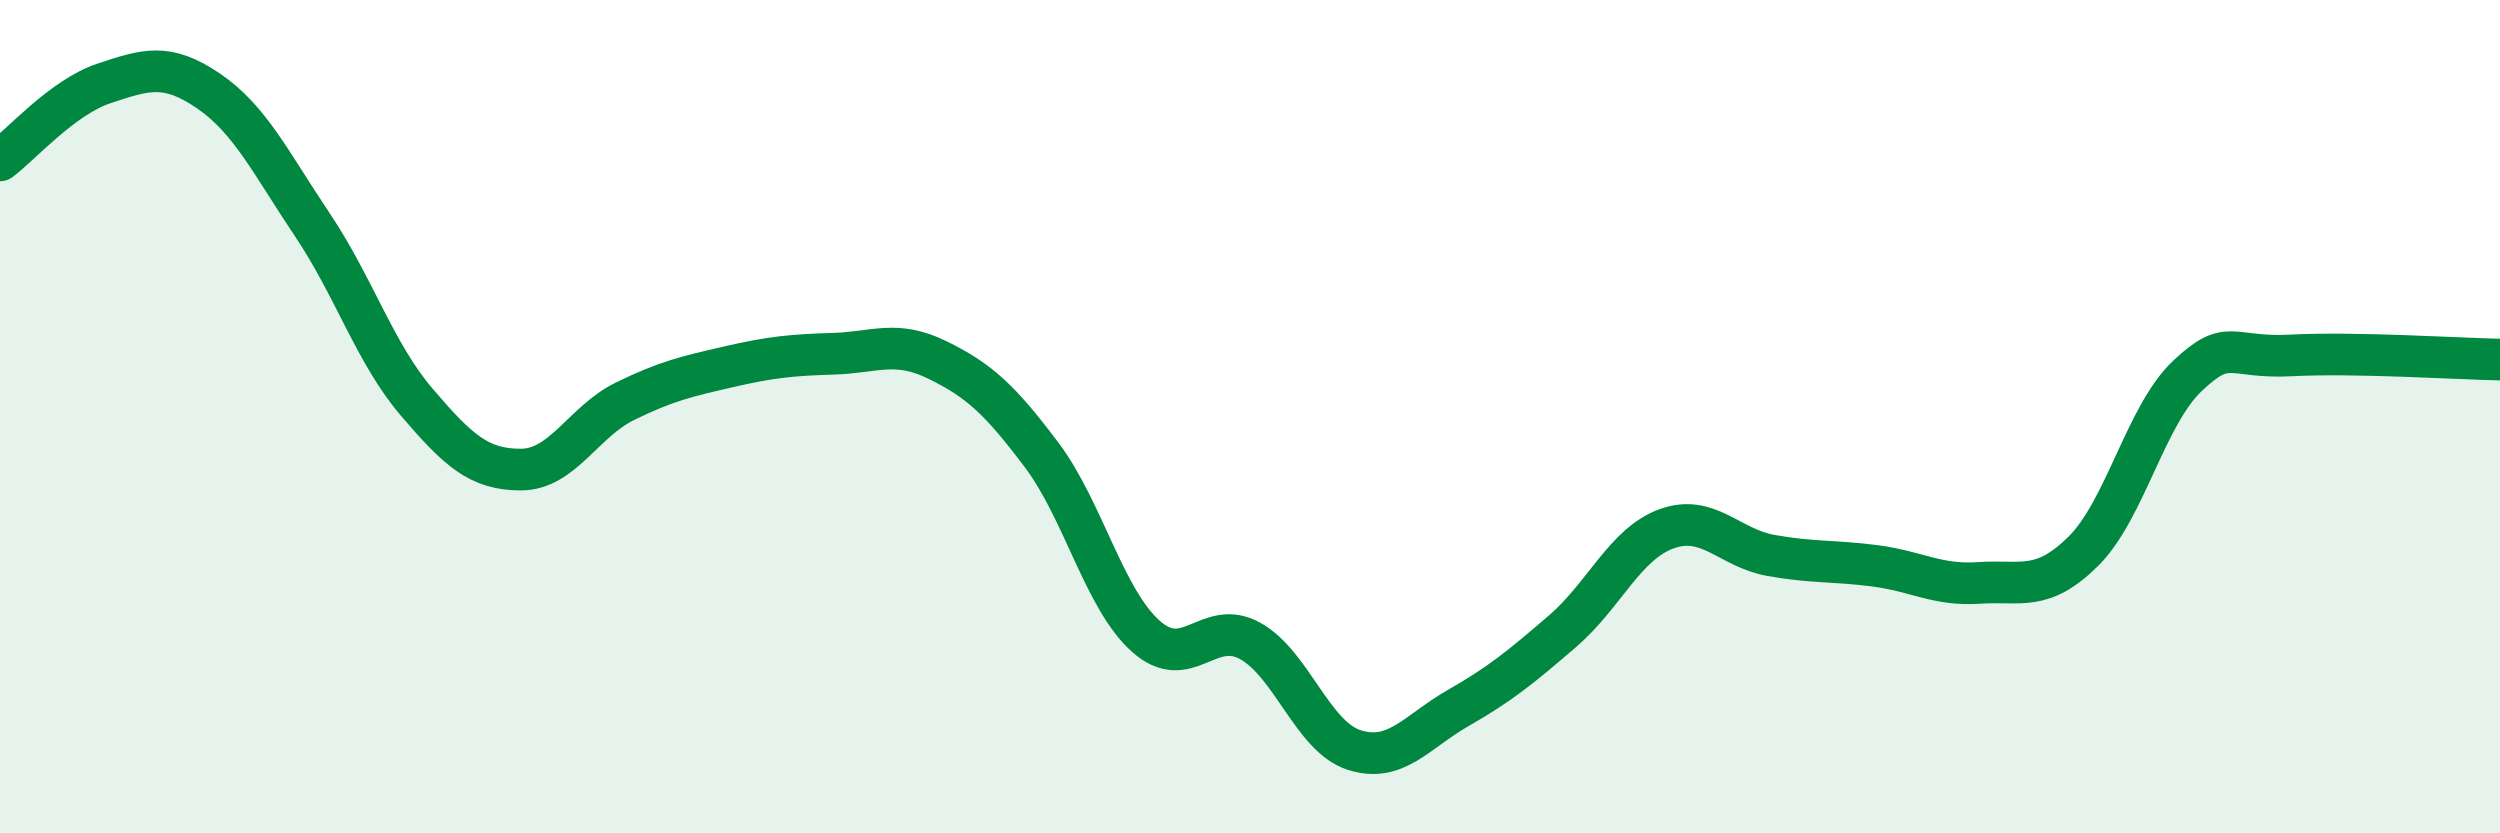
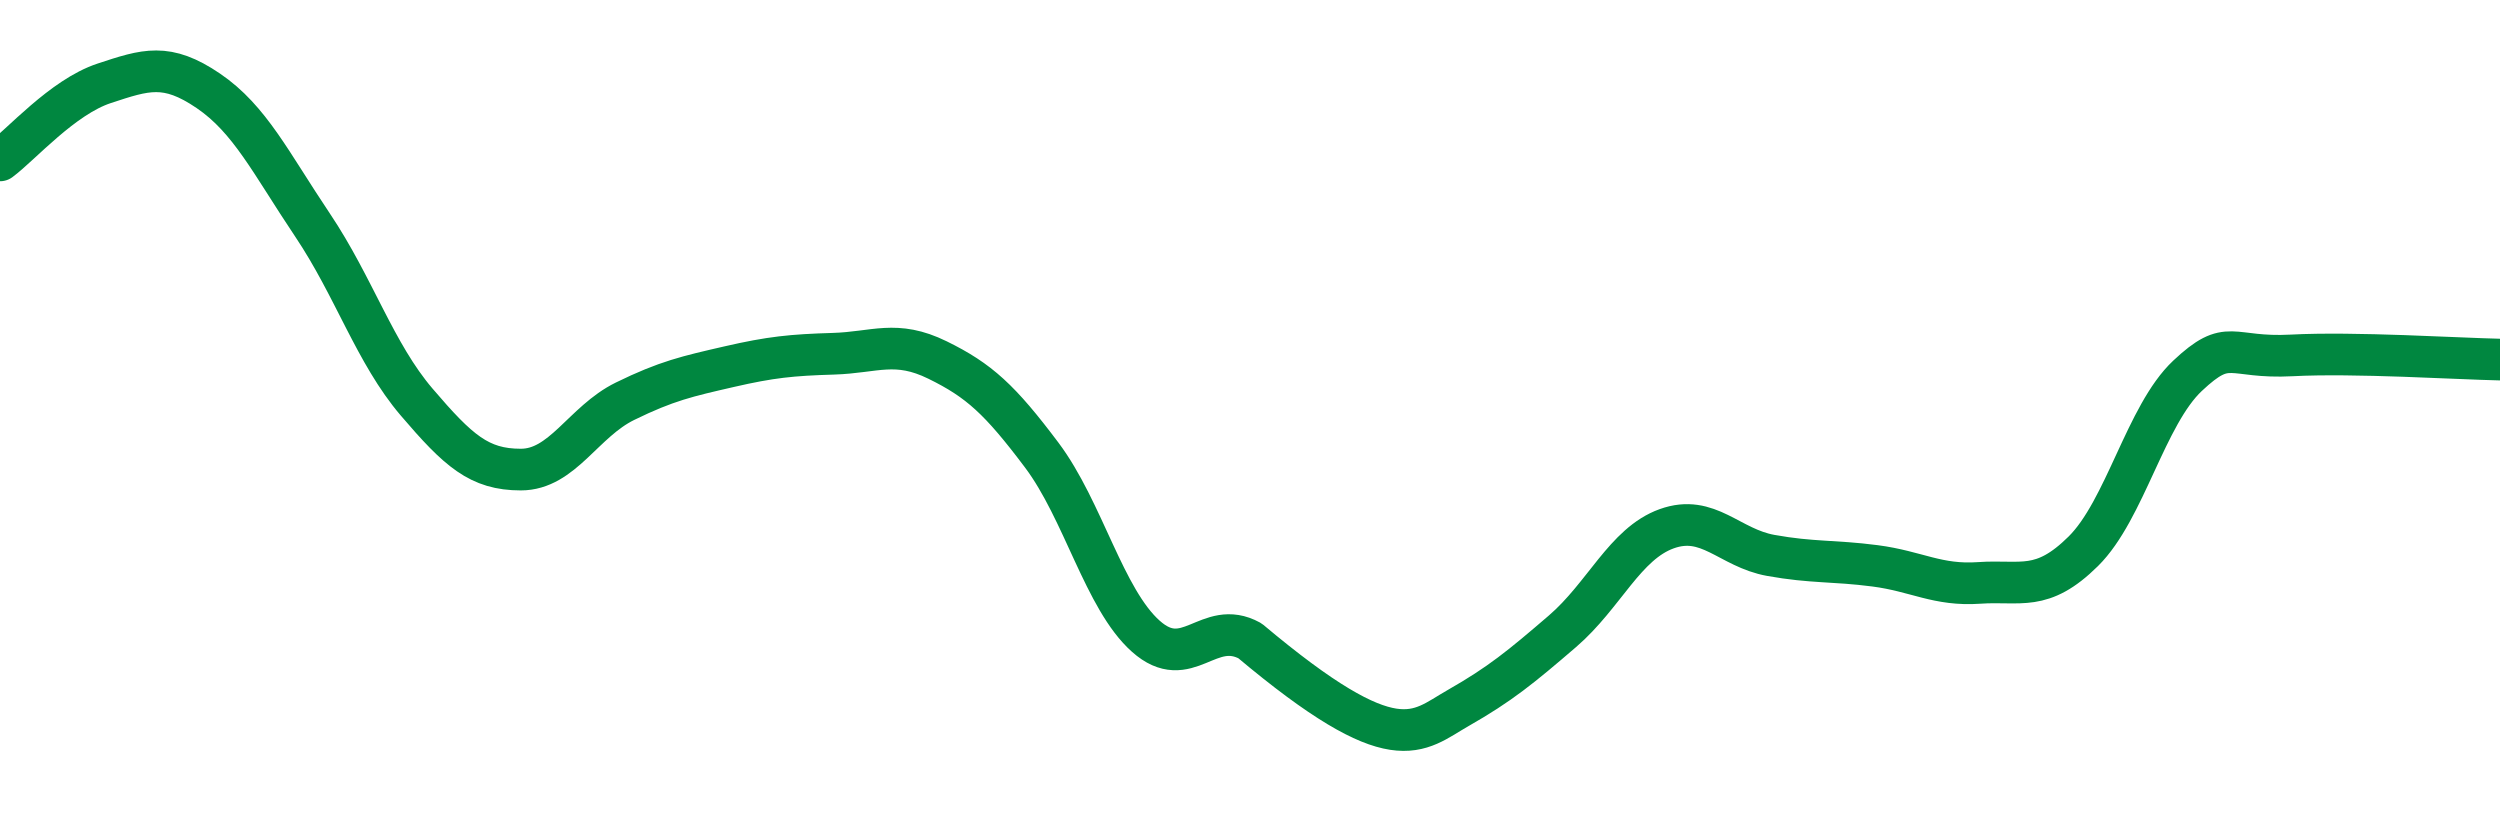
<svg xmlns="http://www.w3.org/2000/svg" width="60" height="20" viewBox="0 0 60 20">
-   <path d="M 0,3.85 C 0.5,3.48 1.5,2.33 2.5,2 C 3.5,1.67 4,1.5 5,2.18 C 6,2.86 6.5,3.91 7.5,5.4 C 8.5,6.89 9,8.48 10,9.65 C 11,10.82 11.5,11.27 12.5,11.27 C 13.5,11.27 14,10.12 15,9.63 C 16,9.14 16.5,9.03 17.5,8.8 C 18.5,8.57 19,8.52 20,8.49 C 21,8.46 21.5,8.15 22.5,8.64 C 23.5,9.13 24,9.59 25,10.92 C 26,12.25 26.5,14.38 27.5,15.27 C 28.5,16.16 29,14.83 30,15.38 C 31,15.93 31.5,17.68 32.5,18 C 33.5,18.32 34,17.56 35,16.99 C 36,16.42 36.5,16.01 37.5,15.15 C 38.5,14.29 39,13.05 40,12.69 C 41,12.33 41.5,13.15 42.5,13.33 C 43.5,13.51 44,13.45 45,13.58 C 46,13.71 46.5,14.06 47.5,13.99 C 48.5,13.92 49,14.22 50,13.23 C 51,12.24 51.5,9.96 52.5,9.02 C 53.5,8.08 53.5,8.61 55,8.53 C 56.5,8.45 59,8.61 60,8.63L60 20L0 20Z" fill="#008740" opacity="0.1" stroke-linecap="round" stroke-linejoin="round" />
-   <path d="M 0,3.85 C 0.5,3.48 1.5,2.33 2.5,2 C 3.5,1.67 4,1.5 5,2.18 C 6,2.86 6.5,3.91 7.5,5.4 C 8.5,6.89 9,8.48 10,9.65 C 11,10.82 11.5,11.27 12.5,11.27 C 13.5,11.27 14,10.12 15,9.63 C 16,9.14 16.5,9.03 17.5,8.8 C 18.5,8.57 19,8.52 20,8.49 C 21,8.46 21.5,8.15 22.5,8.64 C 23.5,9.13 24,9.59 25,10.92 C 26,12.25 26.5,14.38 27.5,15.27 C 28.5,16.16 29,14.83 30,15.38 C 31,15.93 31.5,17.68 32.5,18 C 33.5,18.32 34,17.56 35,16.99 C 36,16.42 36.5,16.01 37.5,15.15 C 38.5,14.29 39,13.05 40,12.69 C 41,12.33 41.5,13.15 42.5,13.33 C 43.5,13.51 44,13.45 45,13.58 C 46,13.71 46.5,14.06 47.5,13.99 C 48.5,13.92 49,14.22 50,13.23 C 51,12.24 51.5,9.96 52.5,9.02 C 53.5,8.08 53.5,8.61 55,8.53 C 56.5,8.45 59,8.61 60,8.63" stroke="#008740" stroke-width="1" fill="none" stroke-linecap="round" stroke-linejoin="round" />
+   <path d="M 0,3.85 C 0.5,3.48 1.5,2.33 2.5,2 C 3.5,1.67 4,1.5 5,2.18 C 6,2.86 6.5,3.91 7.5,5.4 C 8.5,6.89 9,8.48 10,9.65 C 11,10.82 11.5,11.27 12.5,11.27 C 13.5,11.27 14,10.12 15,9.63 C 16,9.14 16.5,9.03 17.5,8.8 C 18.5,8.57 19,8.52 20,8.49 C 21,8.46 21.5,8.15 22.5,8.64 C 23.5,9.13 24,9.59 25,10.92 C 26,12.25 26.5,14.38 27.5,15.27 C 28.5,16.16 29,14.83 30,15.38 C 33.5,18.32 34,17.56 35,16.99 C 36,16.42 36.5,16.01 37.5,15.15 C 38.5,14.29 39,13.05 40,12.69 C 41,12.33 41.5,13.15 42.5,13.33 C 43.5,13.51 44,13.45 45,13.58 C 46,13.71 46.5,14.06 47.5,13.99 C 48.5,13.92 49,14.22 50,13.23 C 51,12.24 51.5,9.96 52.5,9.02 C 53.5,8.08 53.5,8.61 55,8.53 C 56.5,8.45 59,8.61 60,8.63" stroke="#008740" stroke-width="1" fill="none" stroke-linecap="round" stroke-linejoin="round" />
</svg>